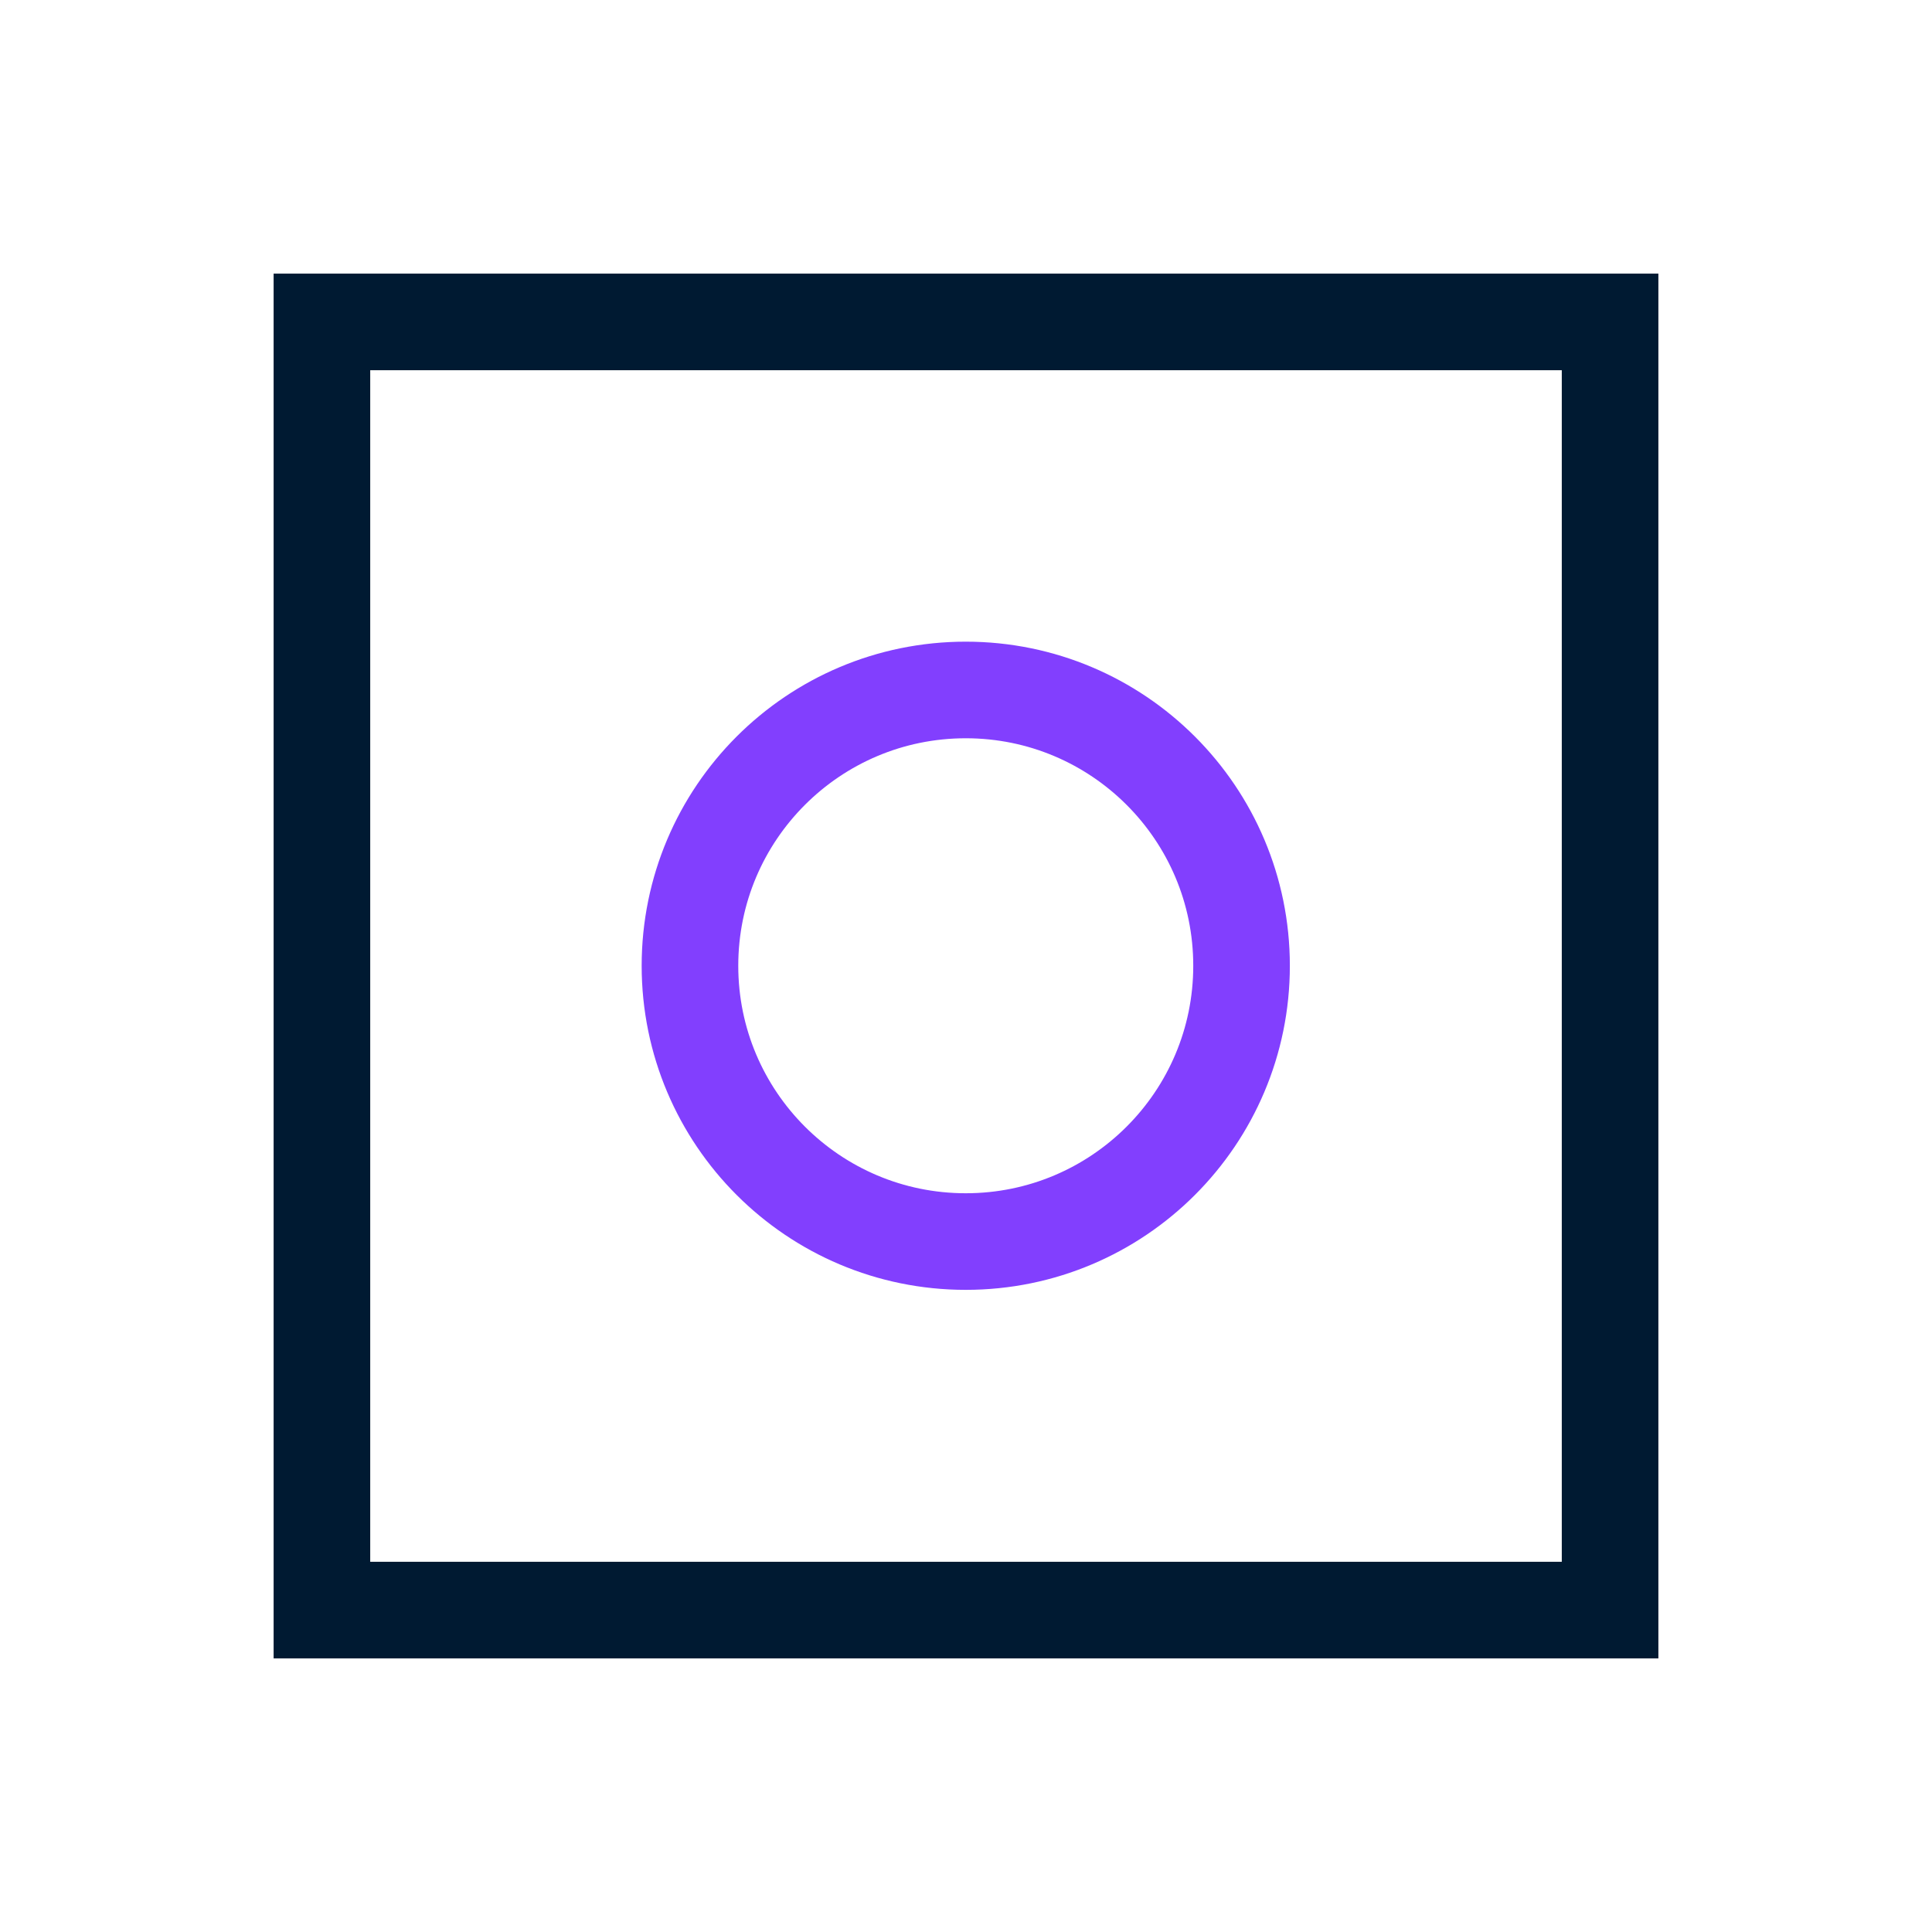
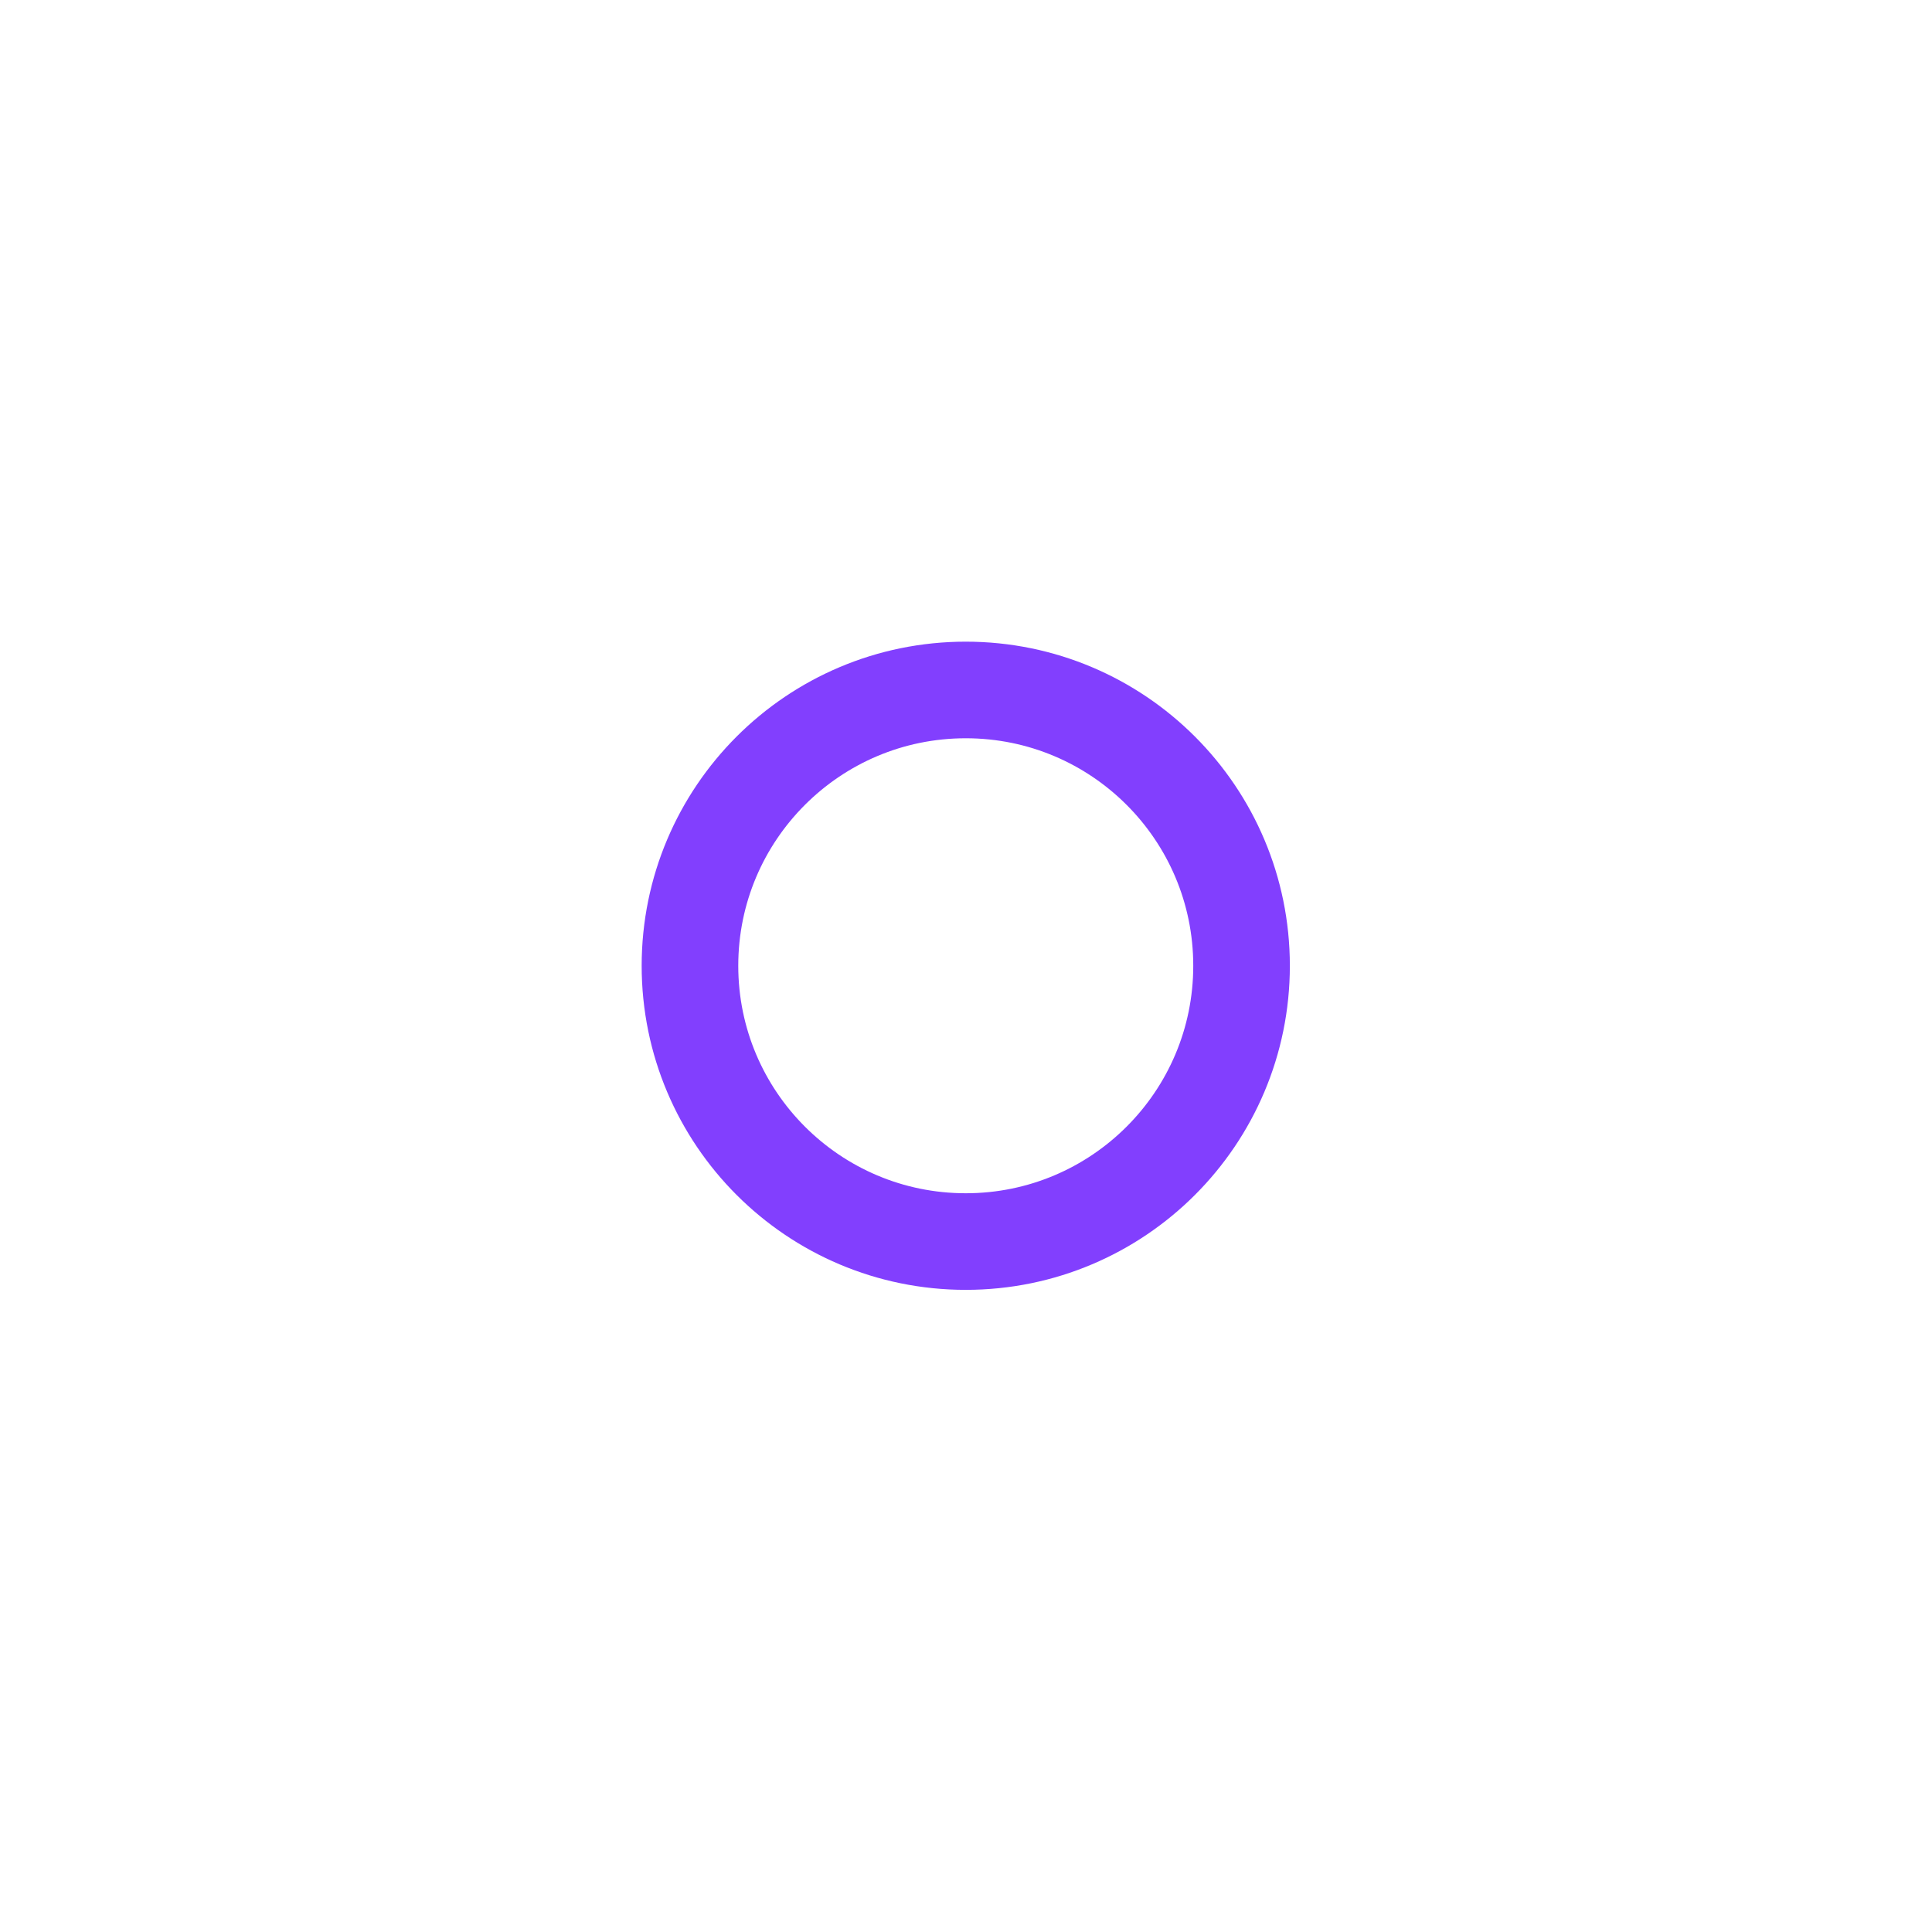
<svg xmlns="http://www.w3.org/2000/svg" width="40" height="40" viewBox="0 0 40 40" fill="none">
-   <path d="M33.335 6.665H6.665V33.335H33.335V6.665Z" stroke="#001A32" stroke-width="2" stroke-miterlimit="10" />
  <path d="M19.995 25.705C23.149 25.705 25.705 23.149 25.705 19.995C25.705 16.841 23.149 14.285 19.995 14.285C16.842 14.285 14.285 16.841 14.285 19.995C14.285 23.149 16.842 25.705 19.995 25.705Z" stroke="#823FFE" stroke-width="2" stroke-miterlimit="10" />
</svg>